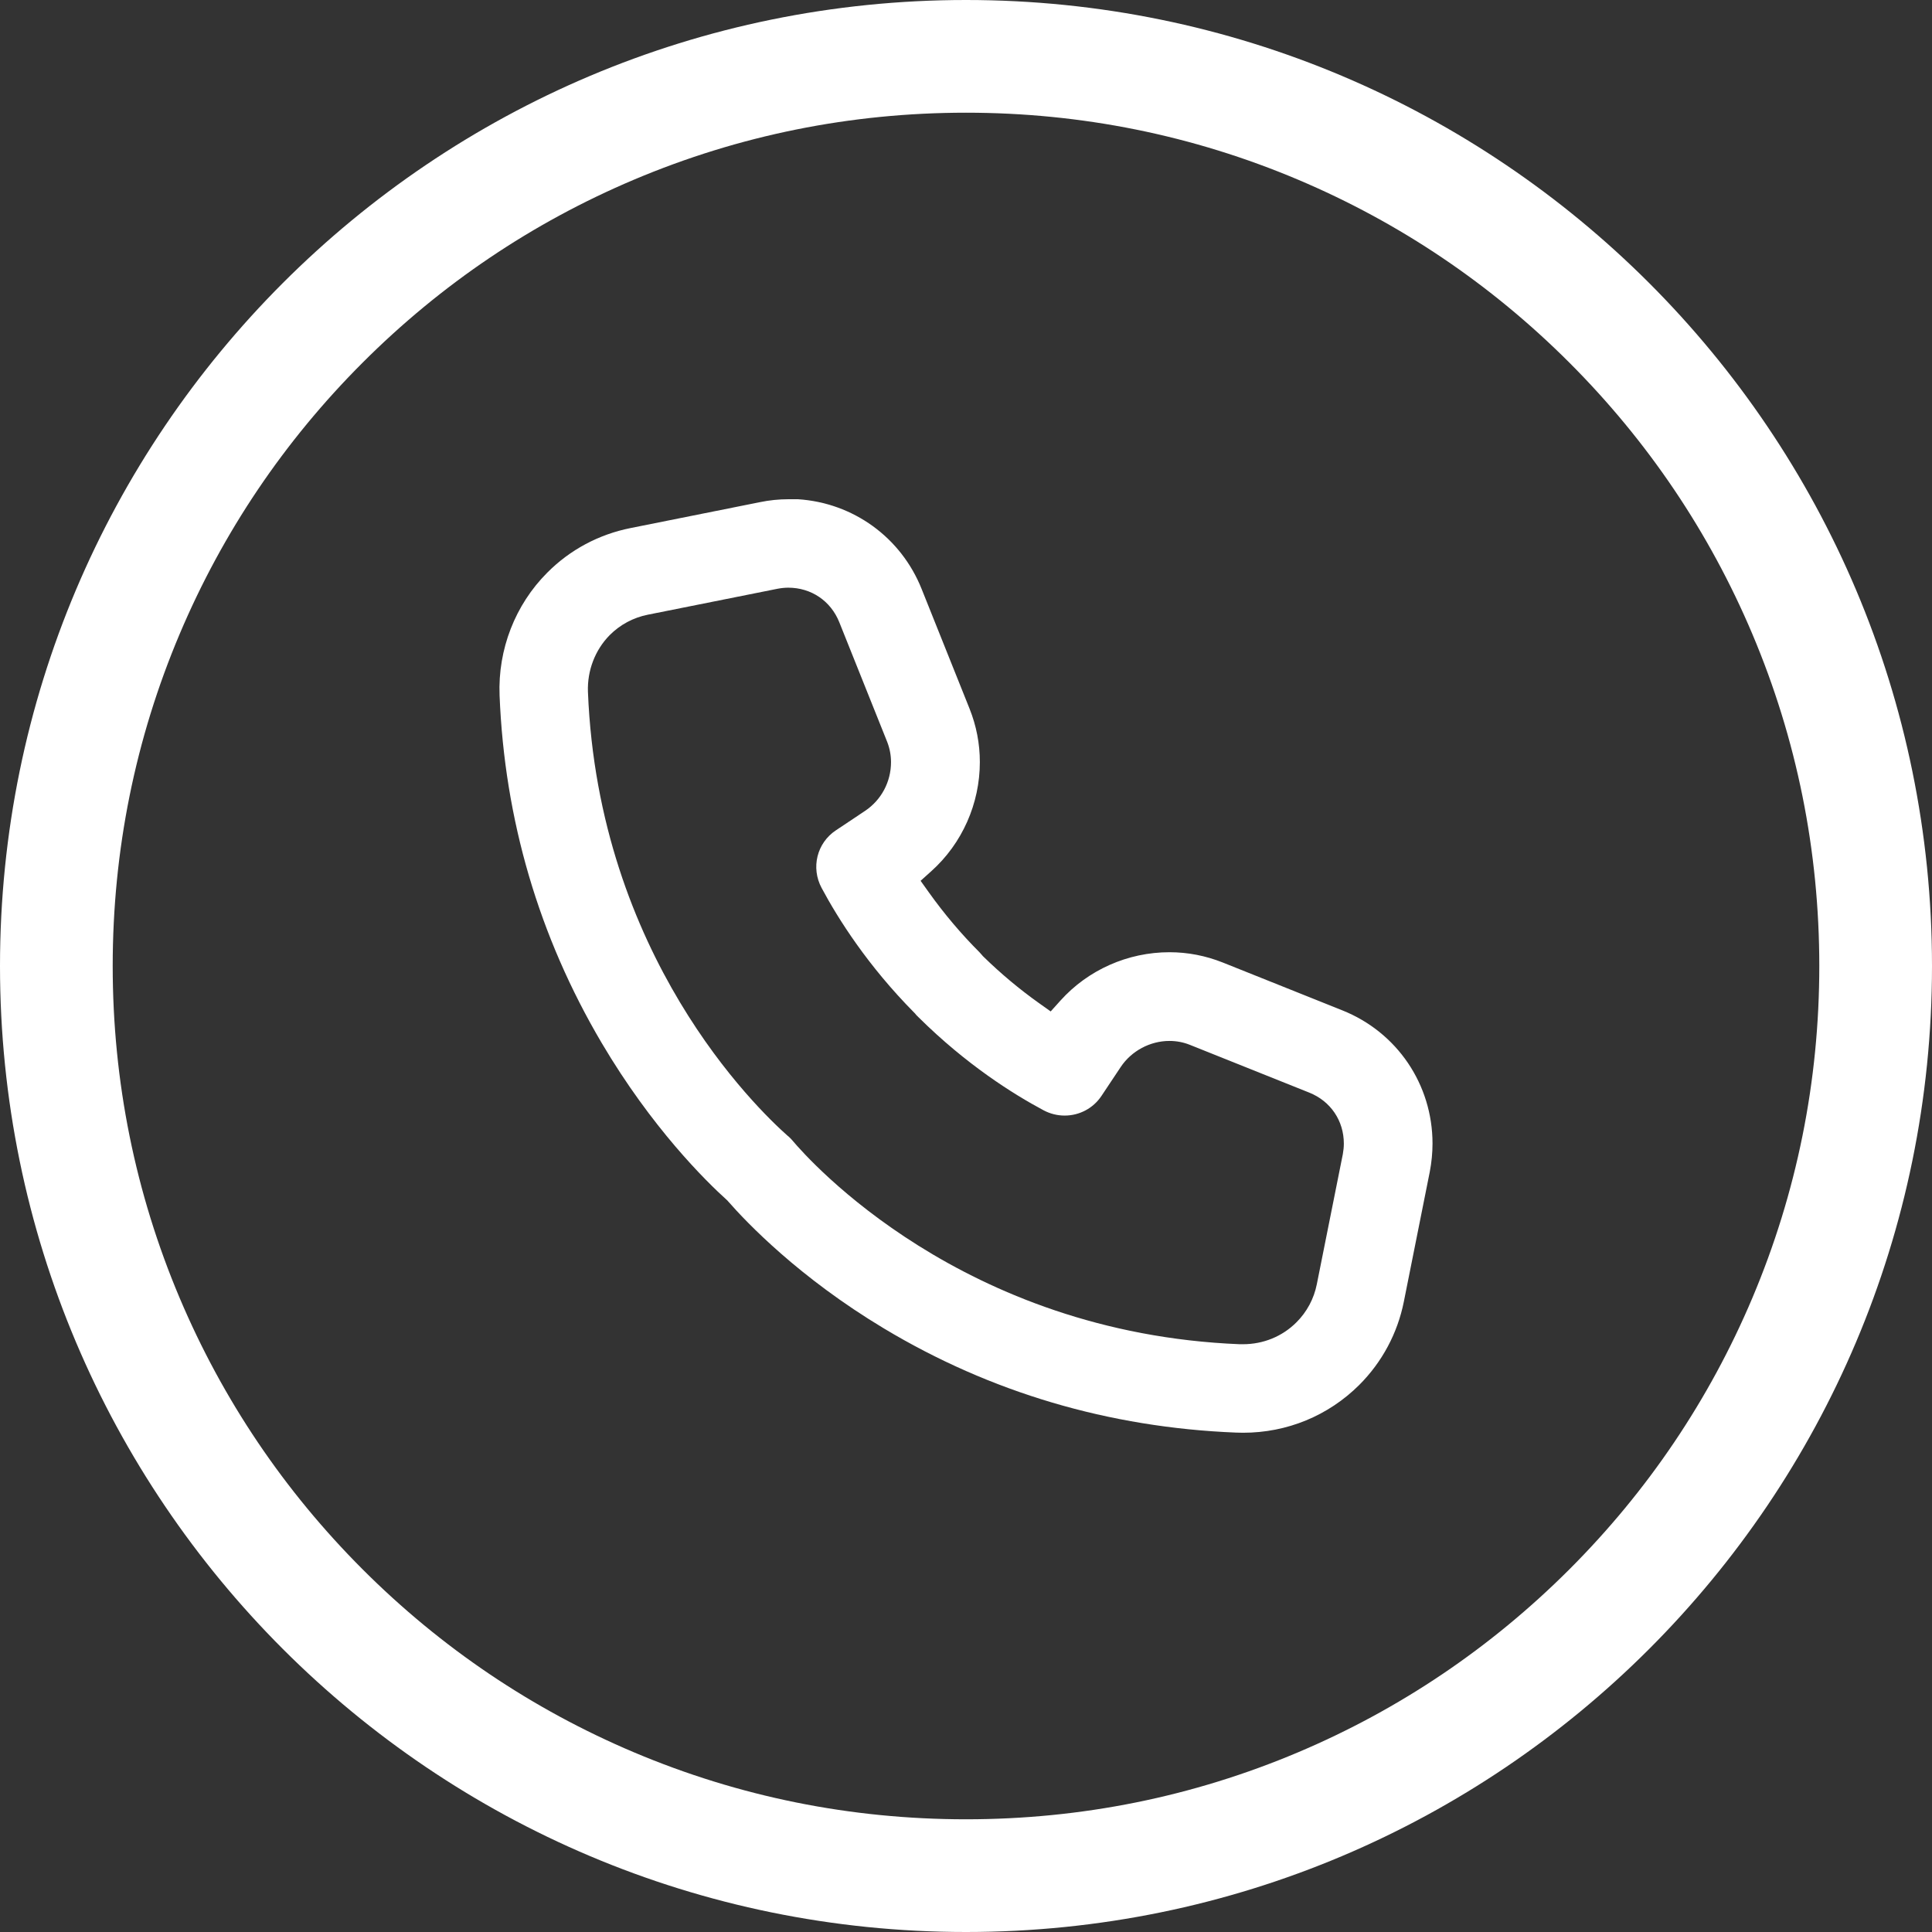
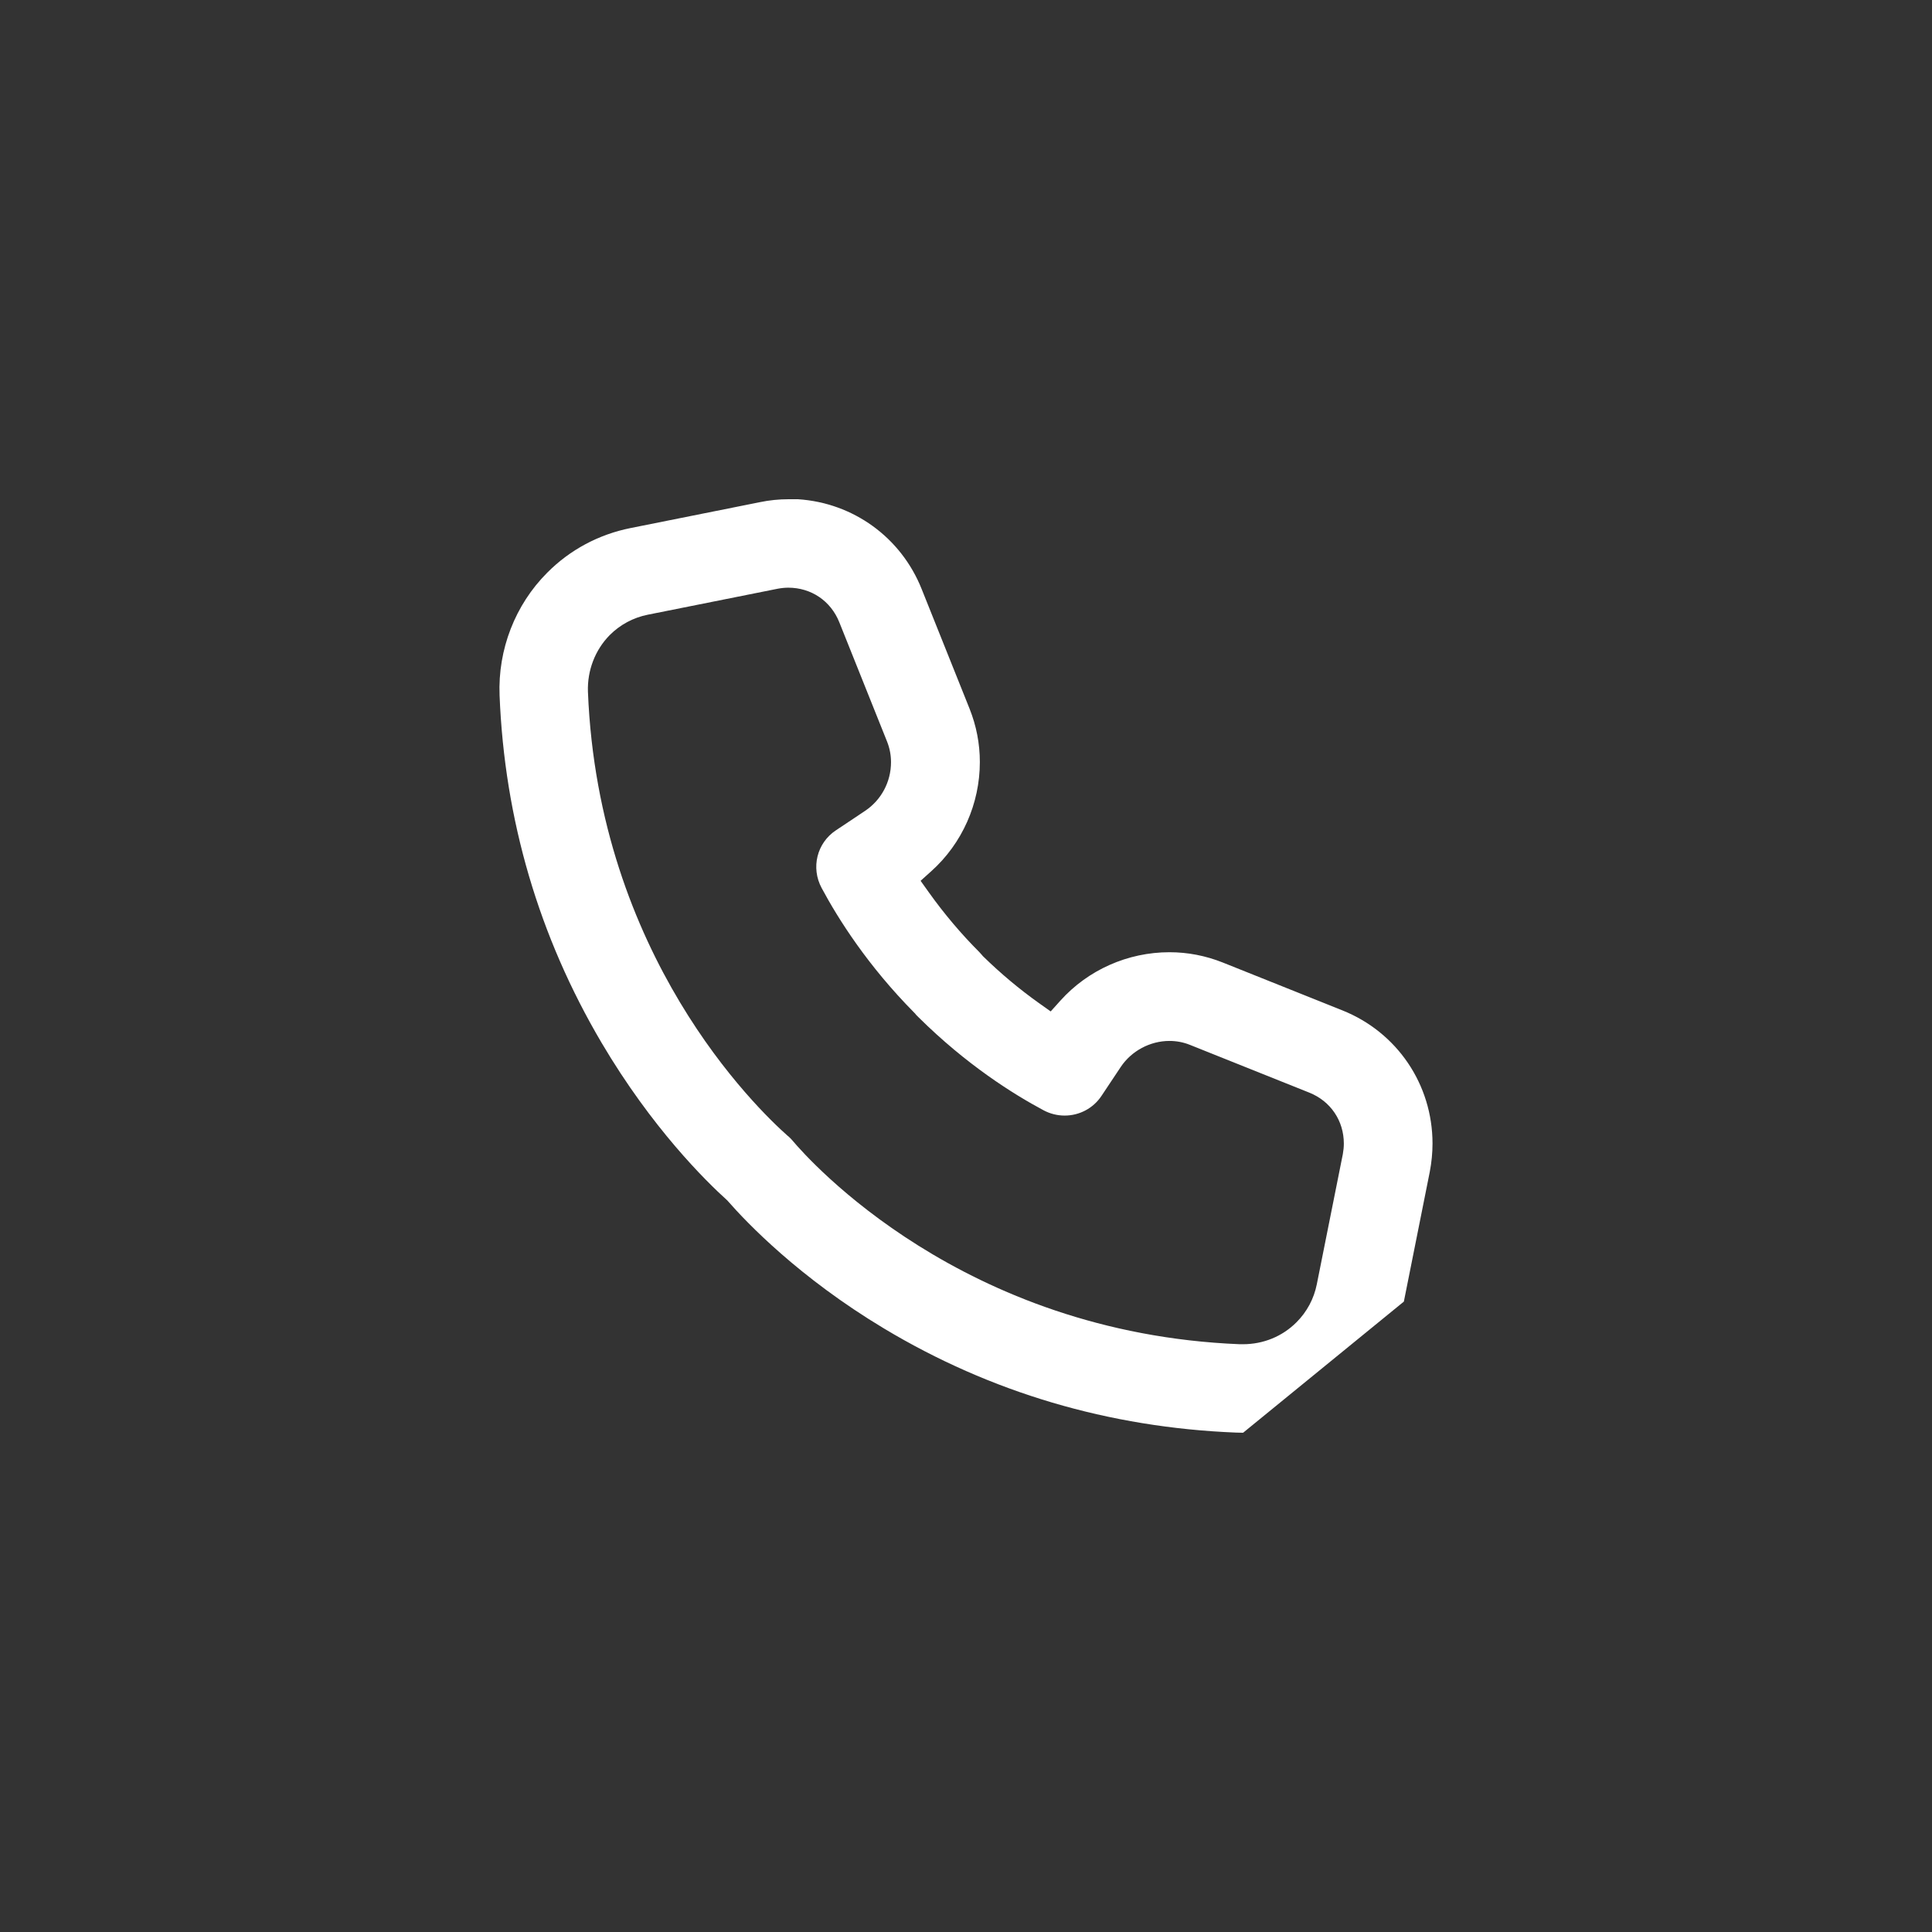
<svg xmlns="http://www.w3.org/2000/svg" id="Layer_1" viewBox="0 0 600 600">
  <rect x="0" y="0" width="600" height="600" fill="#333333" stroke="none" />
  <defs>
    <style>
      .cls-1 {
        fill: #fff;
      }
    </style>
  </defs>
-   <path class="cls-1" d="M300,35c35.79,0,70.49,7,103.14,20.81,31.55,13.35,59.9,32.46,84.24,56.81,24.35,24.35,43.46,52.69,56.81,84.24,13.81,32.65,20.81,67.35,20.81,103.14s-7,70.49-20.81,103.14c-13.35,31.55-32.46,59.9-56.81,84.24s-52.69,43.46-84.24,56.81c-32.65,13.81-67.35,20.81-103.14,20.81s-70.49-7-103.14-20.81c-31.55-13.35-59.9-32.46-84.24-56.81s-43.46-52.69-56.81-84.24c-13.81-32.65-20.81-67.35-20.81-103.14s7-70.49,20.81-103.14c13.35-31.55,32.46-59.9,56.81-84.24,24.35-24.35,52.69-43.46,84.24-56.81,32.65-13.81,67.35-20.81,103.14-20.81M300,0C134.31,0,0,134.31,0,300s134.31,300,300,300,300-134.31,300-300S465.69,0,300,0h0Z" />
-   <path class="cls-1" d="M386.06,444.95c-.35,0-.7-.01-1.05-.02-.41-.01-.82-.02-1.24-.03-39.4-1.59-76.15-12.47-109.24-32.33-26.38-15.83-42.67-32.92-48.45-39.53l-.19-.22-.22-.2c-6.48-5.85-23.22-22.31-38.82-48.74-19.5-33.05-30.16-69.36-31.7-107.92-.56-14.26,4.84-28.15,14.8-38.11,7.06-7.11,16.01-11.89,25.89-13.86l40.26-8.06c2.79-.58,5.81-.89,8.77-.89h2.93c17.13,1.1,32.03,11.81,38.44,27.92l14.86,37.12c2.12,5.31,3.2,10.88,3.2,16.56,0,12.95-5.49,25.31-15.07,33.91l-3.33,2.99,2.6,3.64c4.75,6.65,10.02,12.88,15.67,18.53.3.3.59.63.85.95l.19.24.22.21c5.41,5.28,11.21,10.13,17.23,14.41l3.64,2.59,2.98-3.32c8.6-9.58,20.96-15.07,33.91-15.07,5.67,0,11.24,1.08,16.56,3.2l37.11,14.85c17.02,6.79,28.02,23.02,28.02,41.38,0,2.87-.29,5.82-.85,8.76l-8.05,40.31c-1.96,9.83-6.75,18.78-13.86,25.89-9.61,9.57-22.42,14.84-36.06,14.84ZM244.74,352.81c.52.49,1.01.94,1.33,1.34l.08.1c5.14,6.1,52.72,59.73,138.86,63.21h1c6.32,0,12.22-2.41,16.61-6.8,3.25-3.24,5.44-7.34,6.33-11.83l8.08-40.41c.21-1.18.31-2.25.31-3.26,0-7.12-4.11-13.19-10.74-15.84l-37.11-14.85c-2.01-.8-4.13-1.2-6.32-1.2-5.98,0-11.78,3.09-15.11,8.08l-6,9.01c-2.54,3.81-6.81,6.09-11.43,6.09h0c-2.26,0-4.51-.56-6.52-1.63-9.56-5.1-24.06-14.24-38.8-28.85l-.59-.59-.03-.03-.16-.16s-.36-.45-.36-.45l-.19-.19c-14.49-14.63-23.66-29.15-28.81-38.77-3.39-6.3-1.48-14.01,4.45-17.93l9.01-6.01c5.06-3.37,8.08-9.03,8.08-15.13,0-2.19-.39-4.25-1.18-6.3l-14.88-37.17c-2.65-6.62-8.72-10.73-15.84-10.73-1.03,0-2.13.11-3.27.32l-40.36,8.07c-4.5.9-8.59,3.09-11.83,6.34-4.54,4.6-6.99,11-6.76,17.58,3.26,81.93,52.21,129.24,62.14,138.02Z" />
+   <path class="cls-1" d="M386.06,444.95c-.35,0-.7-.01-1.05-.02-.41-.01-.82-.02-1.24-.03-39.4-1.59-76.15-12.47-109.24-32.33-26.38-15.83-42.67-32.92-48.45-39.53l-.19-.22-.22-.2c-6.48-5.85-23.22-22.31-38.82-48.74-19.5-33.05-30.16-69.36-31.7-107.92-.56-14.26,4.84-28.15,14.8-38.11,7.06-7.11,16.01-11.89,25.89-13.86l40.26-8.06c2.79-.58,5.81-.89,8.77-.89h2.93c17.13,1.1,32.03,11.81,38.44,27.92l14.86,37.12c2.12,5.31,3.2,10.88,3.2,16.56,0,12.95-5.49,25.31-15.07,33.91l-3.33,2.99,2.6,3.64c4.75,6.65,10.02,12.88,15.67,18.53.3.3.59.63.85.95l.19.24.22.21c5.41,5.28,11.21,10.13,17.23,14.41l3.64,2.59,2.98-3.32c8.6-9.58,20.96-15.07,33.91-15.07,5.67,0,11.24,1.08,16.56,3.2l37.11,14.85c17.02,6.79,28.02,23.02,28.02,41.38,0,2.87-.29,5.82-.85,8.76l-8.05,40.31ZM244.74,352.81c.52.49,1.01.94,1.33,1.34l.08.1c5.14,6.1,52.72,59.73,138.86,63.21h1c6.32,0,12.22-2.41,16.61-6.8,3.25-3.24,5.44-7.34,6.33-11.83l8.08-40.41c.21-1.18.31-2.25.31-3.26,0-7.12-4.11-13.19-10.74-15.84l-37.11-14.85c-2.01-.8-4.13-1.2-6.32-1.2-5.98,0-11.78,3.09-15.11,8.08l-6,9.01c-2.54,3.81-6.81,6.09-11.43,6.09h0c-2.26,0-4.51-.56-6.52-1.63-9.56-5.1-24.06-14.24-38.8-28.85l-.59-.59-.03-.03-.16-.16s-.36-.45-.36-.45l-.19-.19c-14.49-14.63-23.66-29.15-28.81-38.77-3.39-6.3-1.48-14.01,4.45-17.93l9.01-6.01c5.06-3.37,8.08-9.03,8.08-15.13,0-2.19-.39-4.25-1.18-6.3l-14.88-37.17c-2.65-6.62-8.72-10.73-15.84-10.73-1.03,0-2.13.11-3.27.32l-40.36,8.07c-4.5.9-8.59,3.09-11.83,6.34-4.54,4.6-6.99,11-6.76,17.58,3.26,81.93,52.21,129.24,62.14,138.02Z" />
</svg>